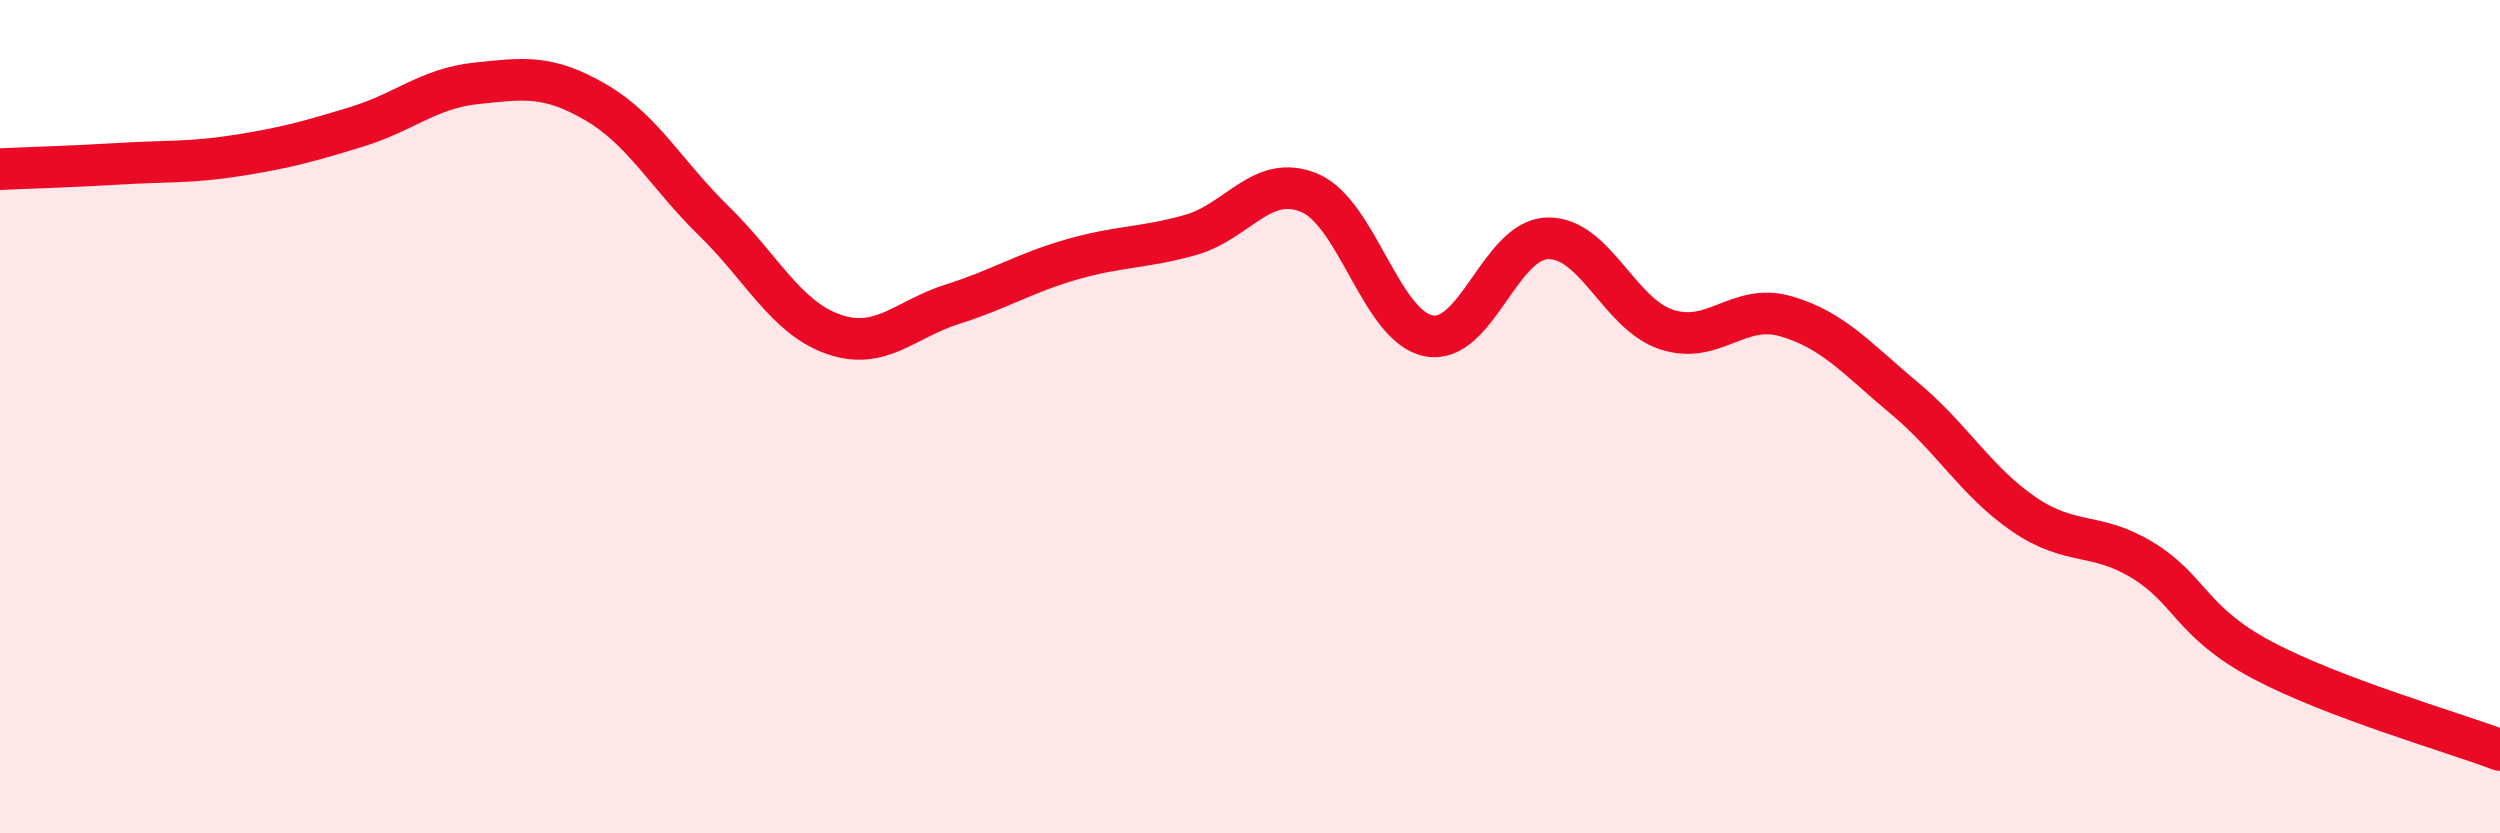
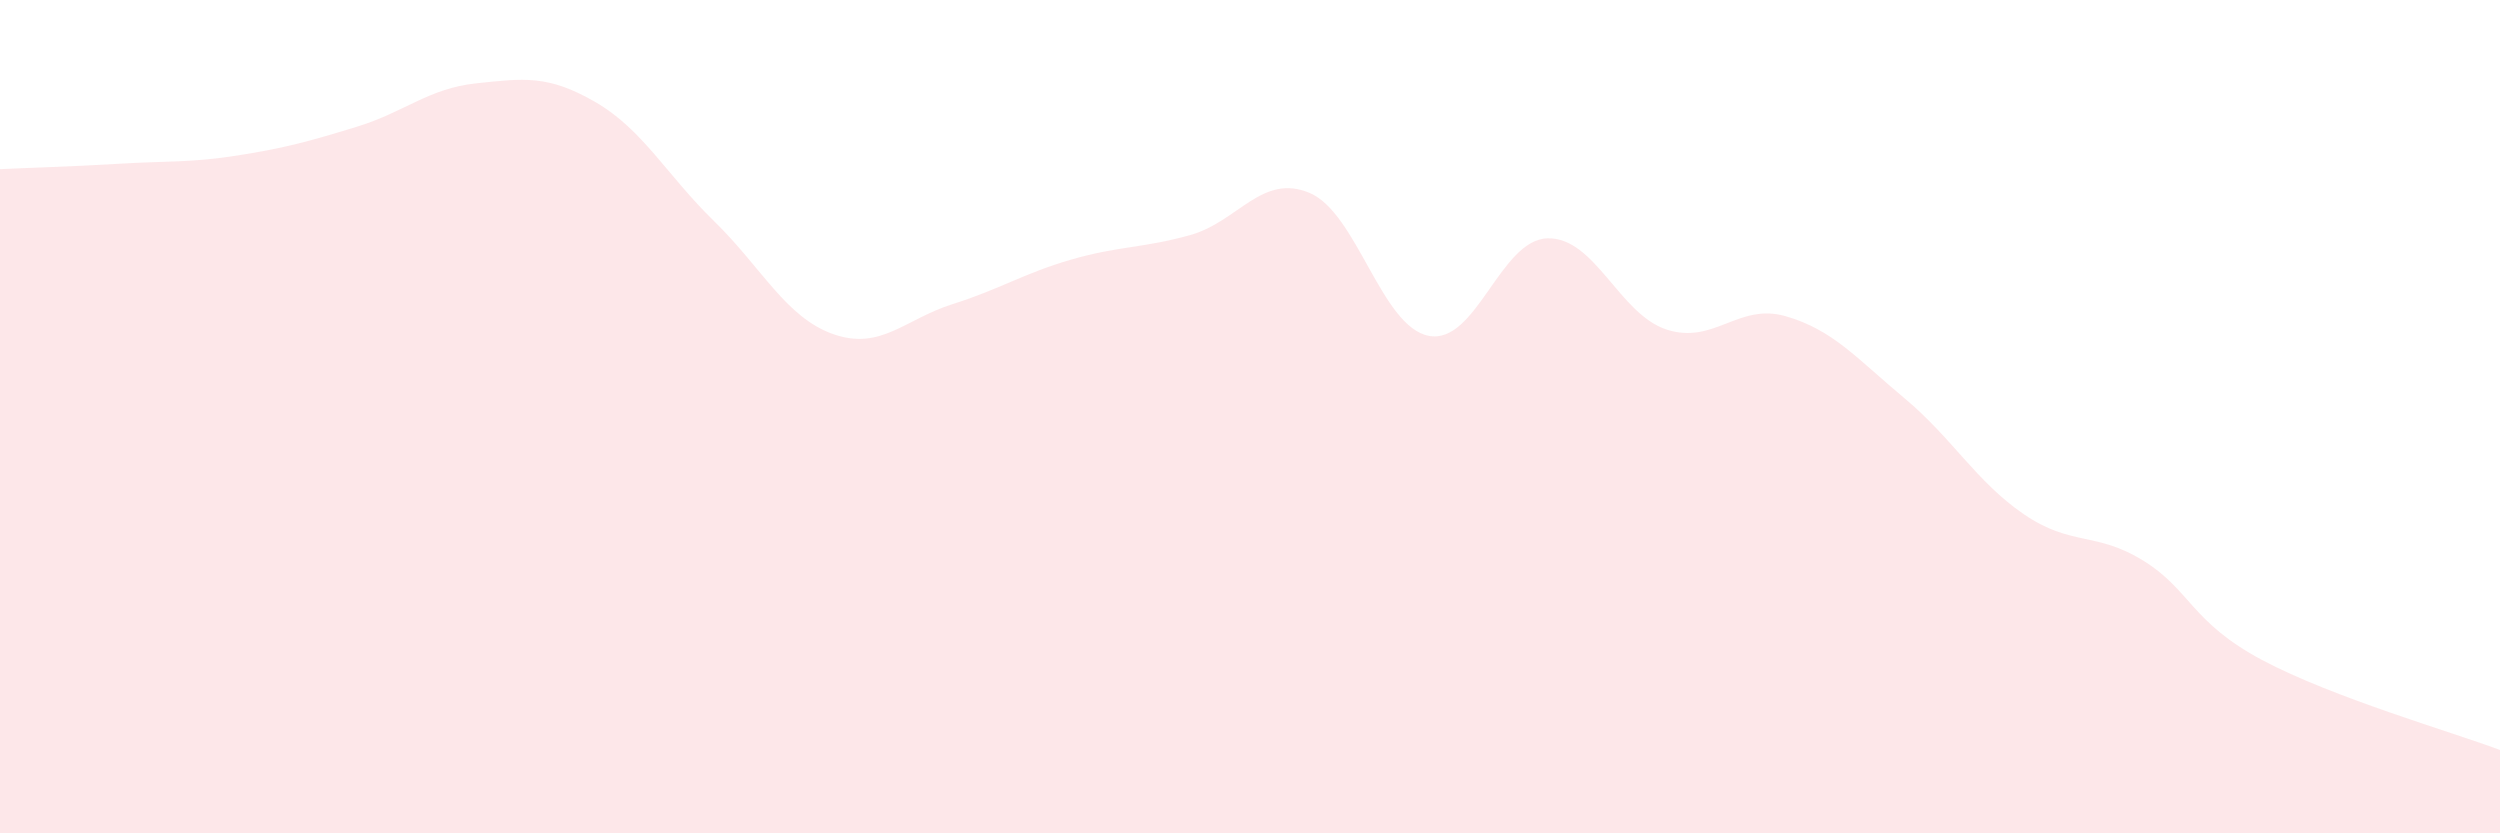
<svg xmlns="http://www.w3.org/2000/svg" width="60" height="20" viewBox="0 0 60 20">
  <path d="M 0,4.06 C 0.57,4.03 1.72,4 2.86,3.93 C 4,3.86 4.57,3.91 5.71,3.73 C 6.85,3.55 7.43,3.39 8.57,3.04 C 9.71,2.69 10.29,2.12 11.43,2 C 12.57,1.88 13.15,1.79 14.29,2.45 C 15.43,3.11 16,4.2 17.14,5.31 C 18.28,6.42 18.86,7.62 20,8.02 C 21.14,8.42 21.72,7.66 22.86,7.3 C 24,6.94 24.57,6.56 25.71,6.23 C 26.85,5.9 27.43,5.96 28.57,5.64 C 29.71,5.32 30.29,4.15 31.43,4.63 C 32.57,5.11 33.15,7.84 34.29,8.06 C 35.43,8.28 36,5.75 37.14,5.72 C 38.28,5.69 38.86,7.54 40,7.91 C 41.14,8.28 41.72,7.26 42.86,7.59 C 44,7.92 44.57,8.61 45.71,9.56 C 46.85,10.51 47.43,11.56 48.57,12.34 C 49.71,13.12 50.29,12.75 51.43,13.45 C 52.57,14.15 52.58,14.93 54.29,15.84 C 56,16.75 58.86,17.57 60,18L60 20L0 20Z" fill="#EB0A25" opacity="0.1" stroke-linecap="round" stroke-linejoin="round" />
-   <path d="M 0,4.06 C 0.57,4.03 1.72,4 2.86,3.93 C 4,3.86 4.57,3.91 5.71,3.73 C 6.85,3.55 7.43,3.39 8.57,3.04 C 9.71,2.69 10.29,2.12 11.43,2 C 12.57,1.88 13.15,1.79 14.29,2.45 C 15.43,3.11 16,4.2 17.14,5.31 C 18.28,6.42 18.86,7.62 20,8.02 C 21.14,8.42 21.72,7.66 22.86,7.3 C 24,6.94 24.57,6.56 25.71,6.23 C 26.85,5.9 27.43,5.96 28.57,5.64 C 29.71,5.32 30.29,4.15 31.43,4.63 C 32.57,5.11 33.15,7.84 34.29,8.06 C 35.43,8.28 36,5.75 37.14,5.72 C 38.28,5.69 38.86,7.54 40,7.91 C 41.14,8.28 41.72,7.26 42.86,7.59 C 44,7.92 44.57,8.61 45.71,9.56 C 46.85,10.51 47.43,11.56 48.57,12.34 C 49.71,13.12 50.29,12.75 51.43,13.45 C 52.57,14.15 52.58,14.93 54.29,15.84 C 56,16.75 58.86,17.57 60,18" stroke="#EB0A25" stroke-width="1" fill="none" stroke-linecap="round" stroke-linejoin="round" />
</svg>